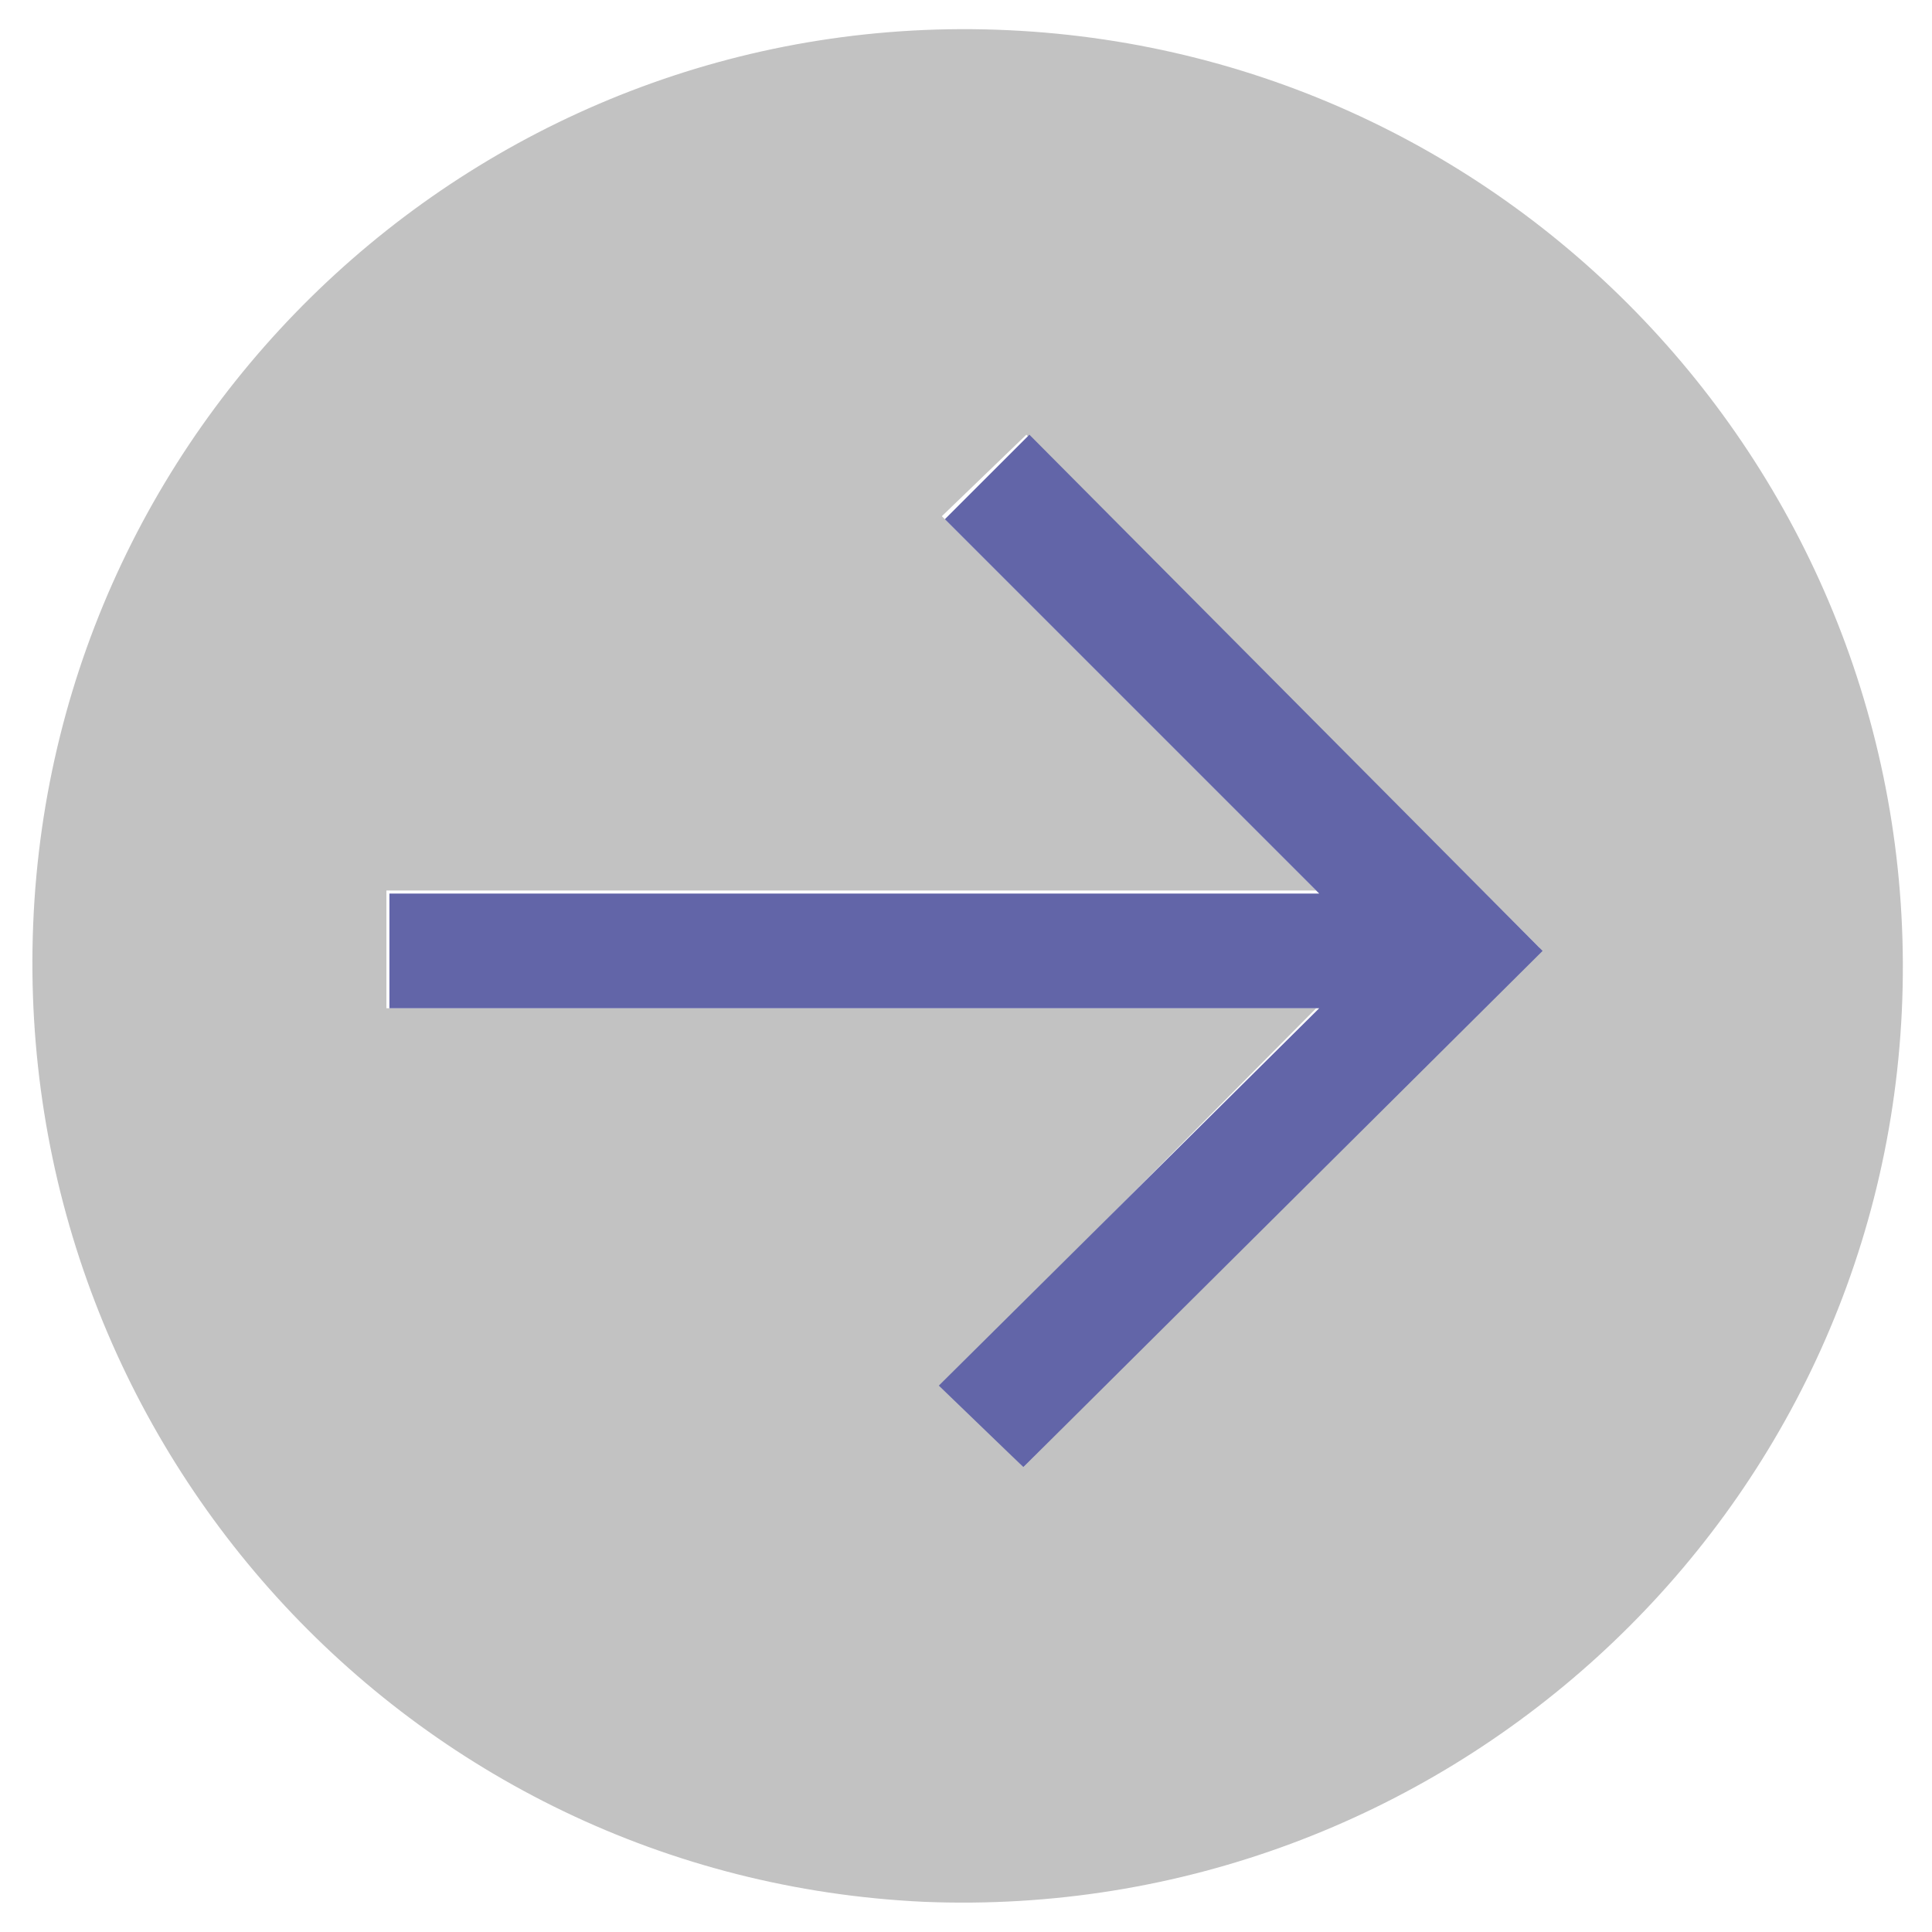
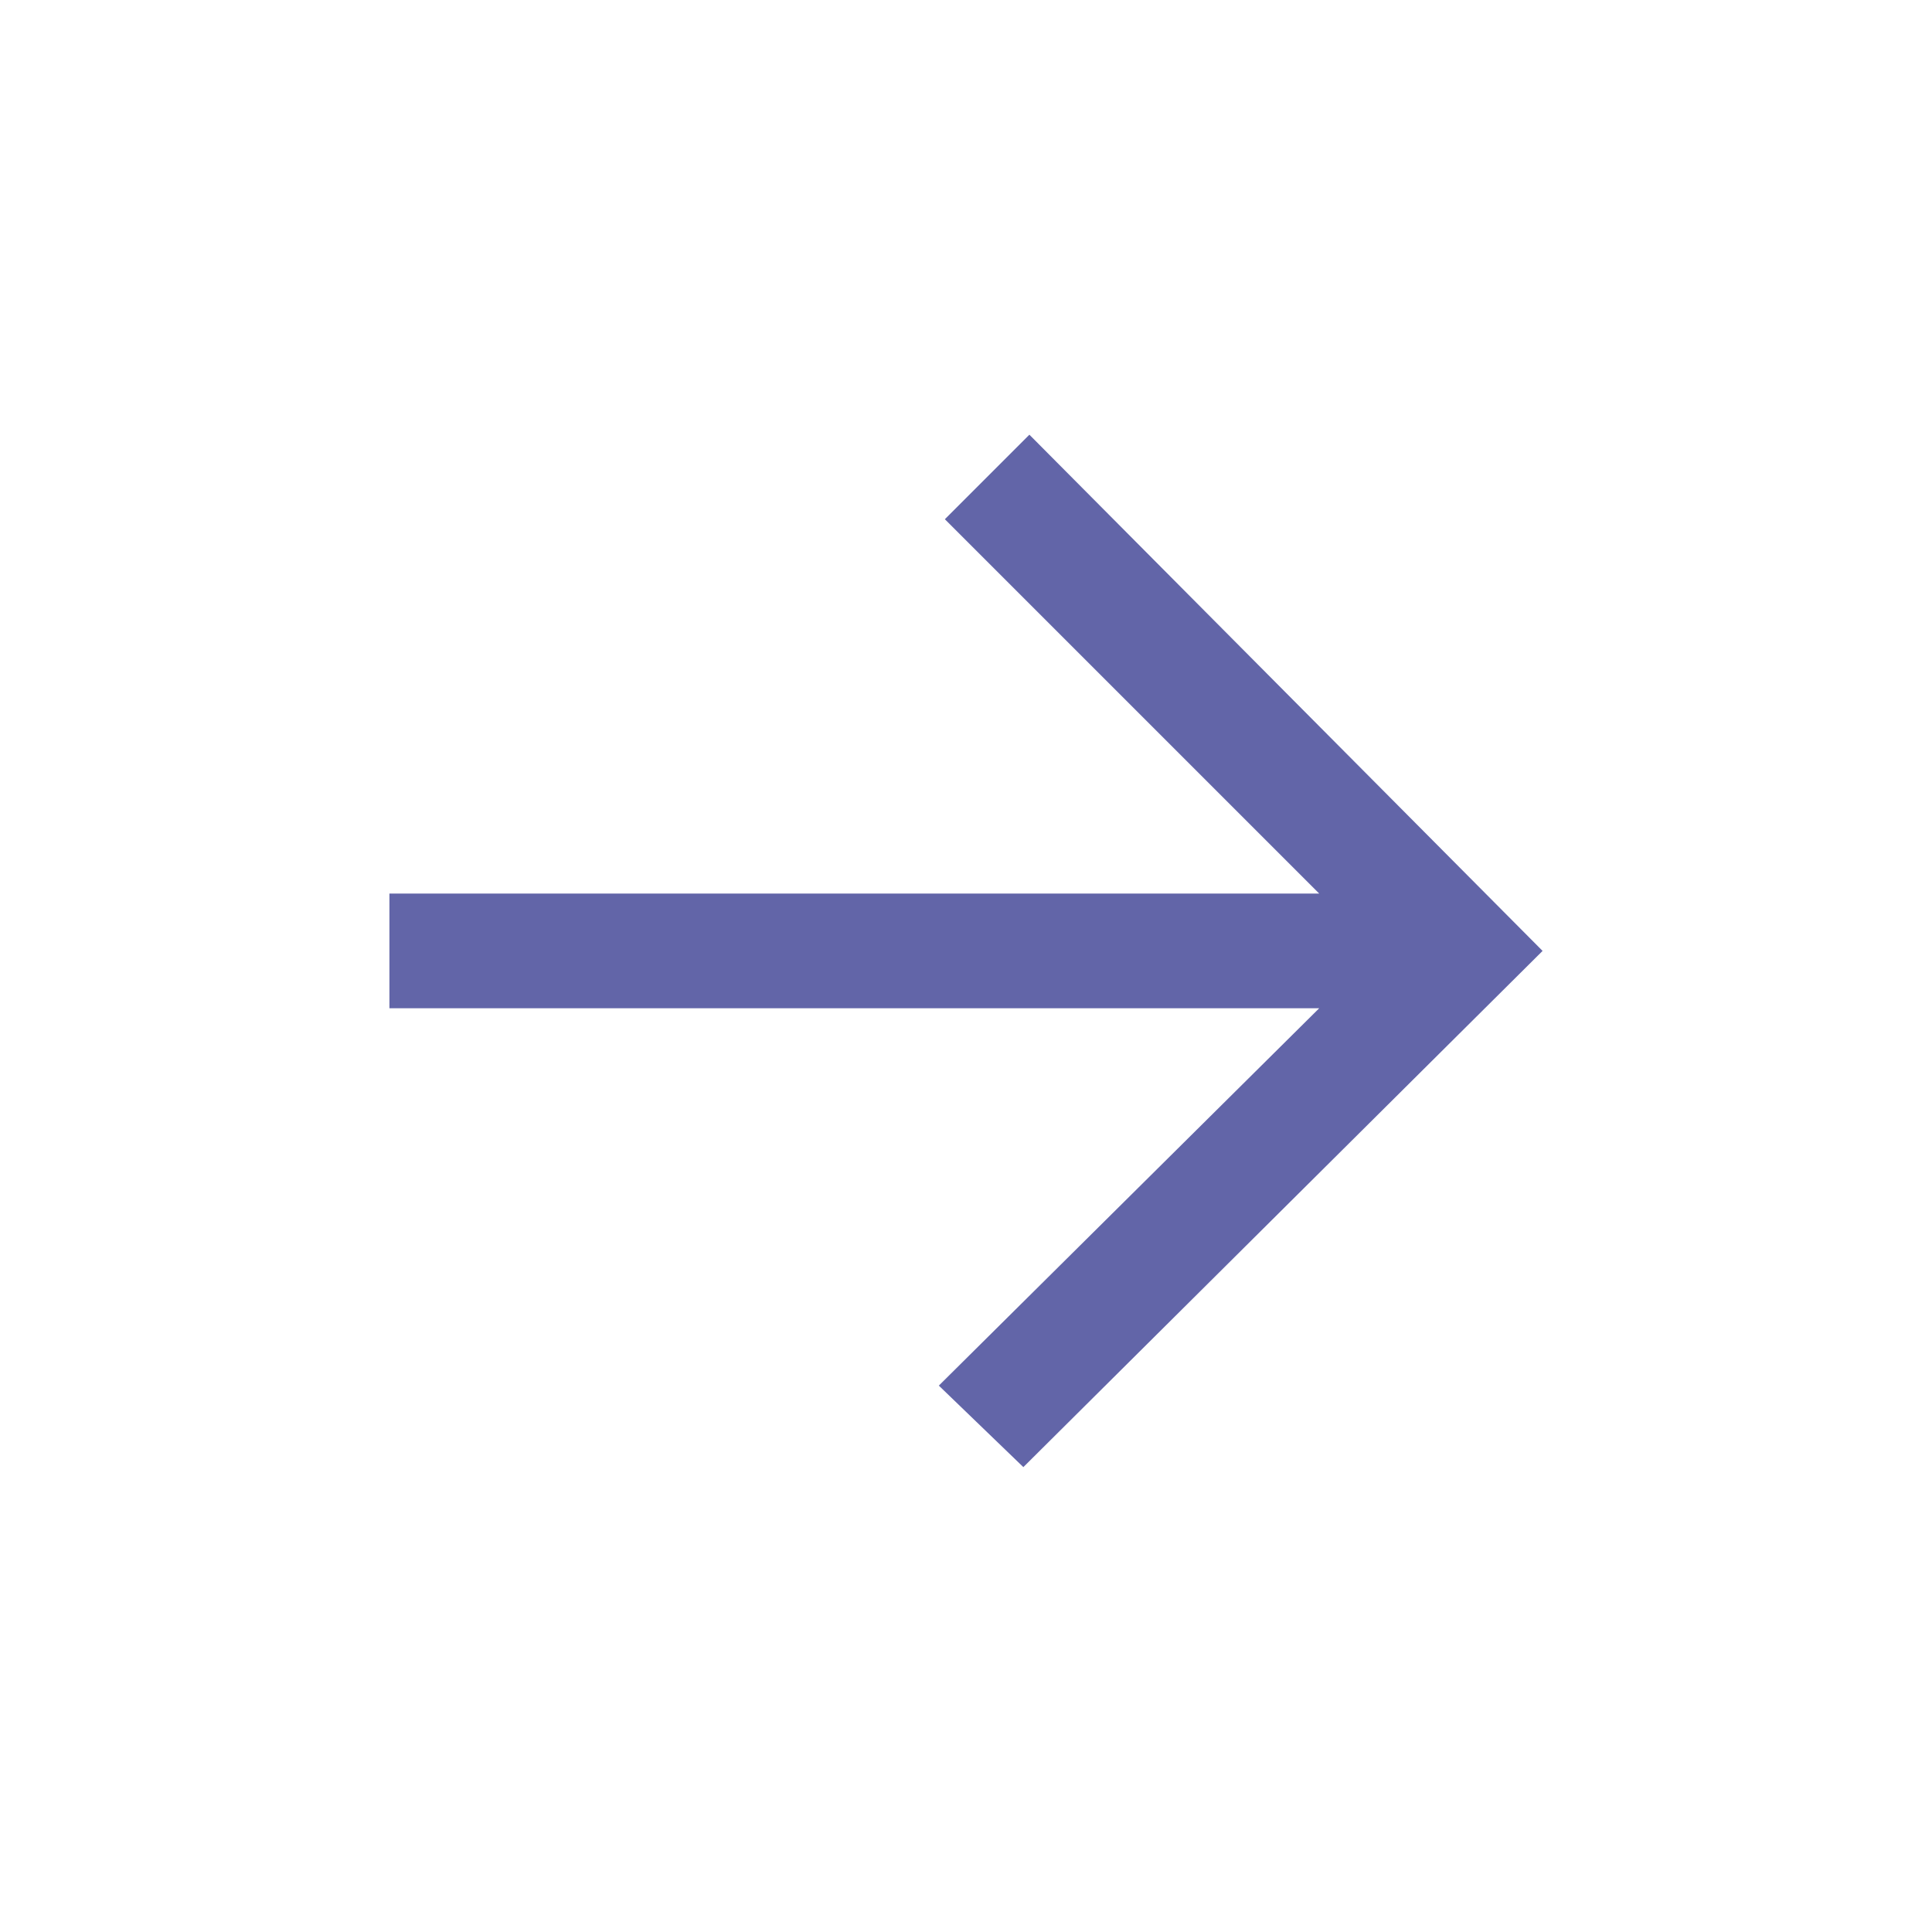
<svg xmlns="http://www.w3.org/2000/svg" version="1.1" id="Layer_1" x="0px" y="0px" viewBox="0 0 64 64" style="enable-background:new 0 0 64 64;" xml:space="preserve" width="40px" height="40px">
  <style type="text/css">
	.st0{fill:#C2C2C2;}
	.st1{fill:#6265A8;}
</style>
  <title>arrow_right_2</title>
  <g id="Layer_2_1_">
    <g id="SYMBOLS">
      <g id="arrow_right_2">
-         <path class="st0" d="M33.4,1C16.3,0.2,1.8,13.5,1.1,30.6S13.5,62.2,30.6,63C47.7,63.7,62.2,50.5,63,33.5     C63.8,16.4,50.6,1.8,33.4,1C33.5,1,33.5,1,33.4,1z M33.9,48.6l-2.7-2.7l12.4-12.5H12.8v-3.9h30.8L31.2,17.1l2.8-2.7l17,17     L33.9,48.6z" />
        <polygon class="st1" points="31.3,17.2 43.7,29.6 12.9,29.6 12.9,33.4 43.7,33.4 31.1,45.9 33.9,48.6 51.1,31.5 34.1,14.4    " />
      </g>
    </g>
  </g>
</svg>